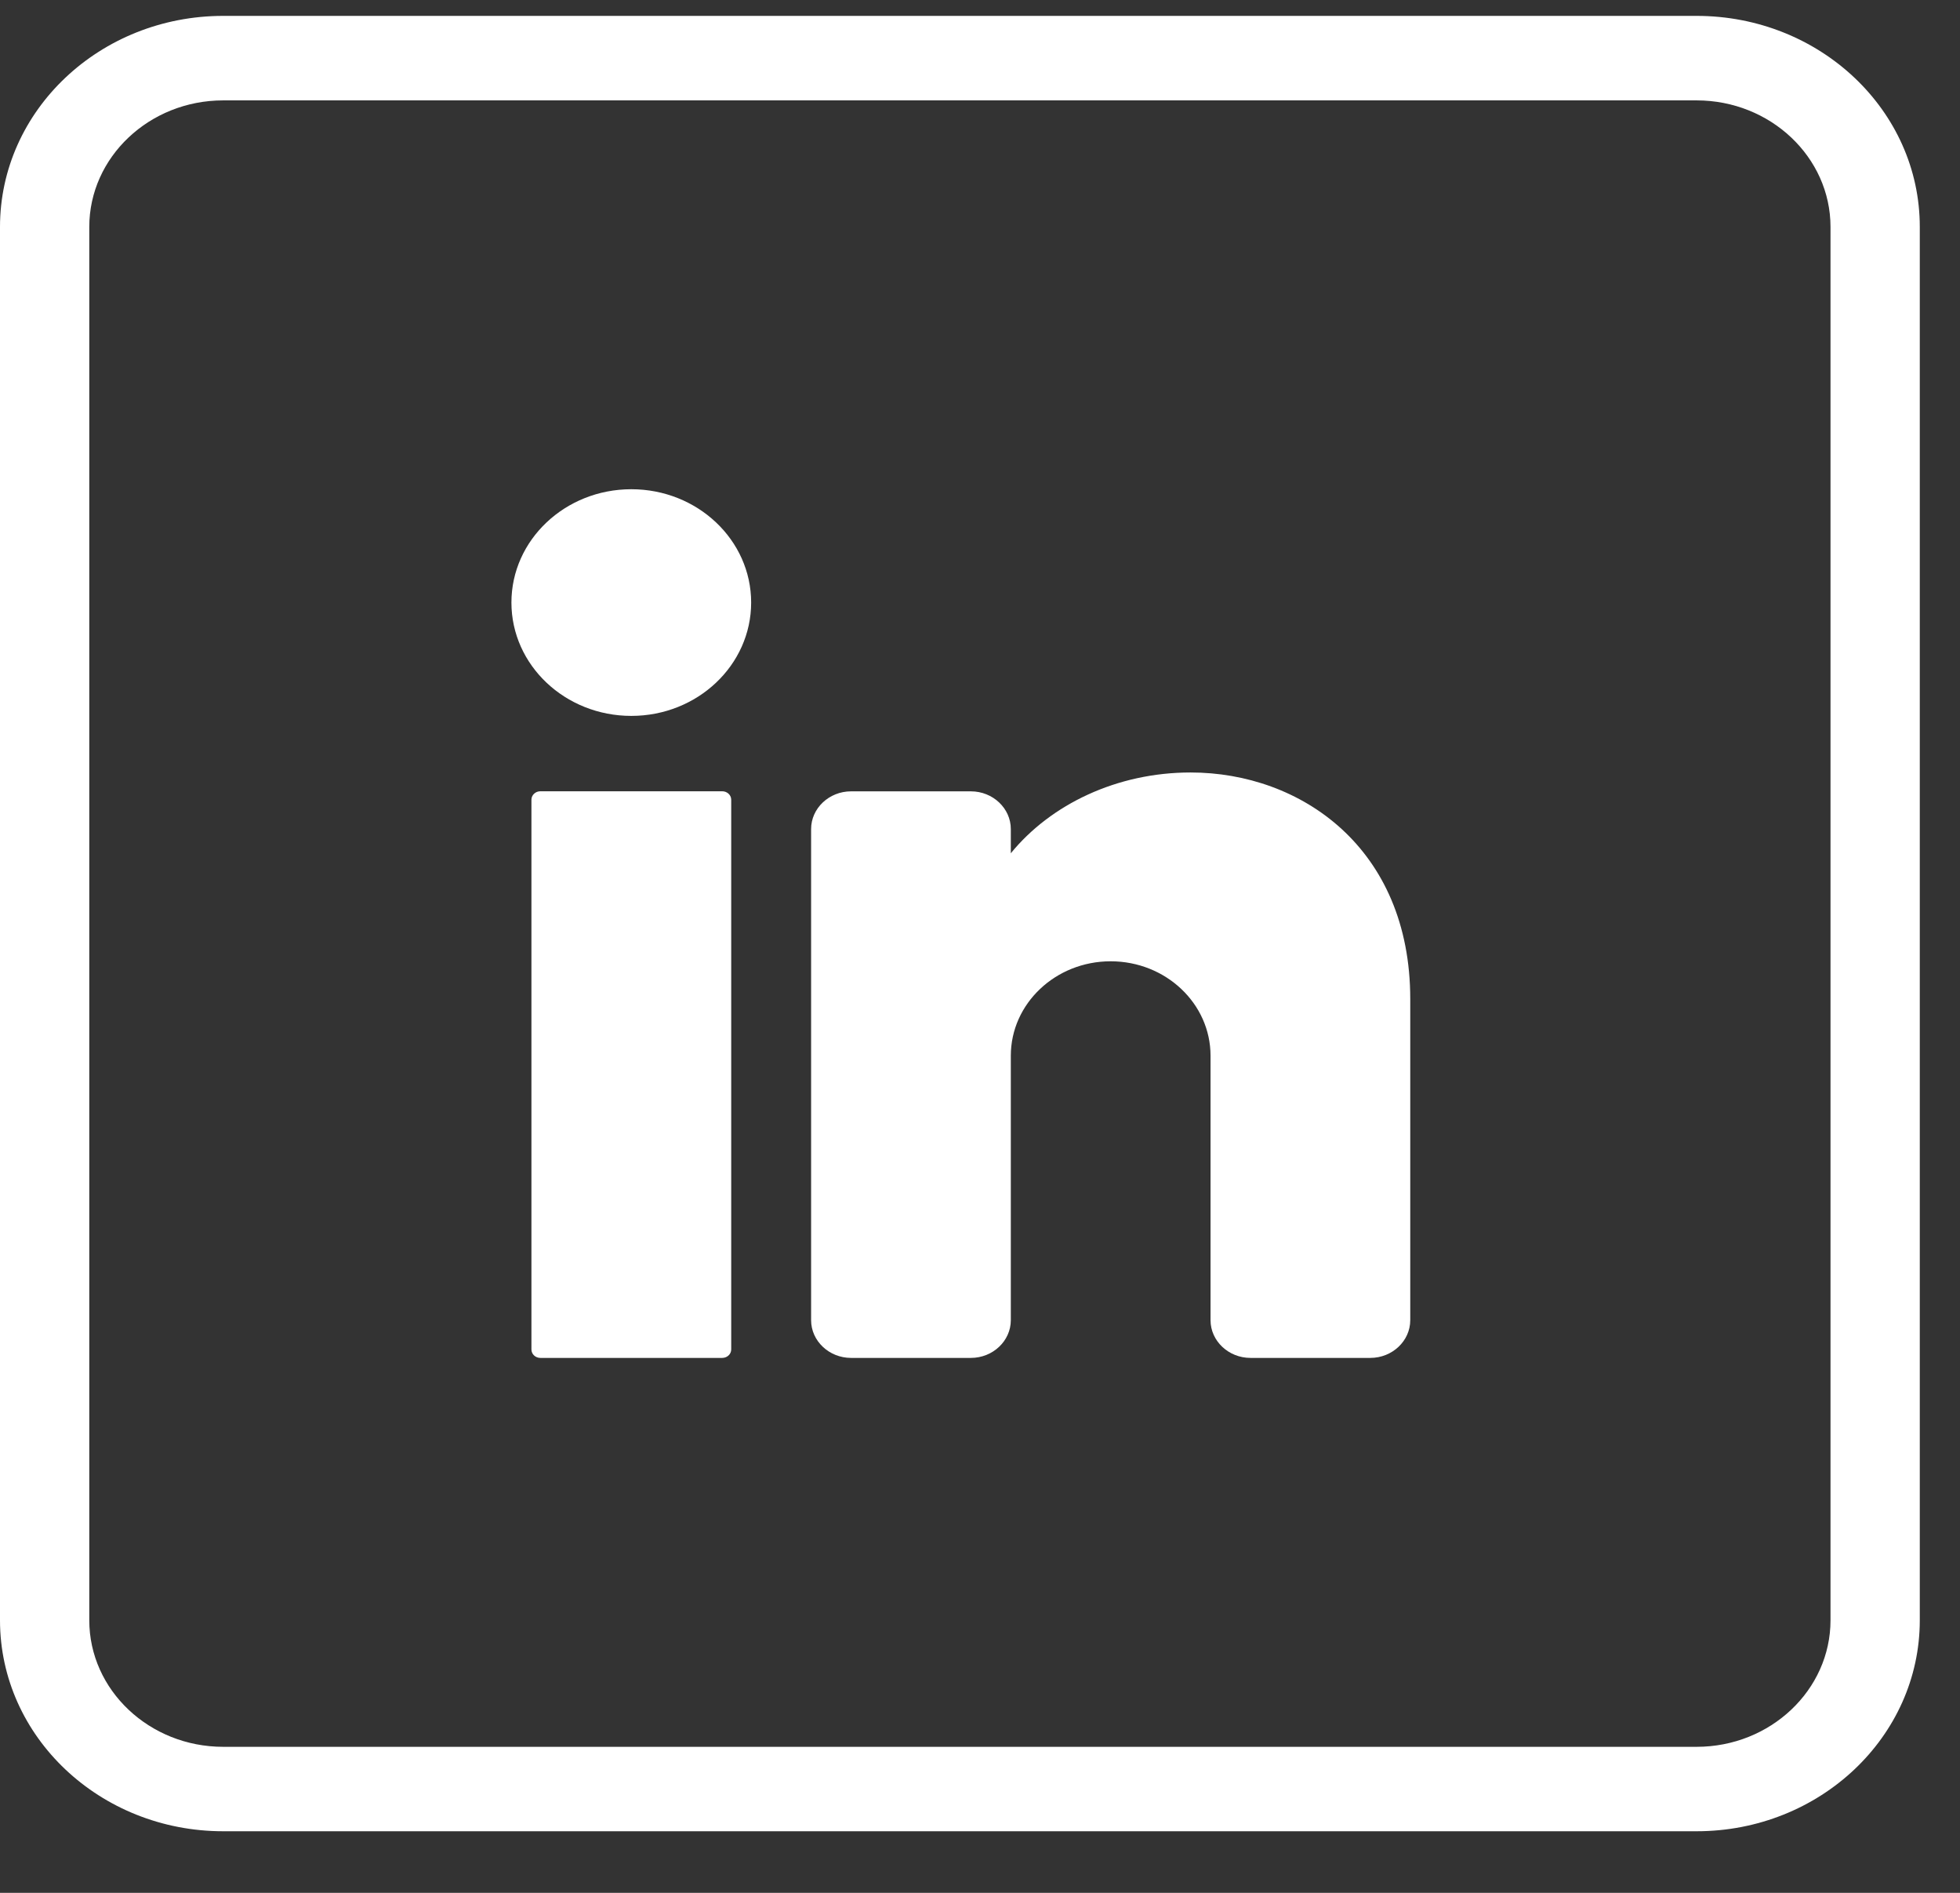
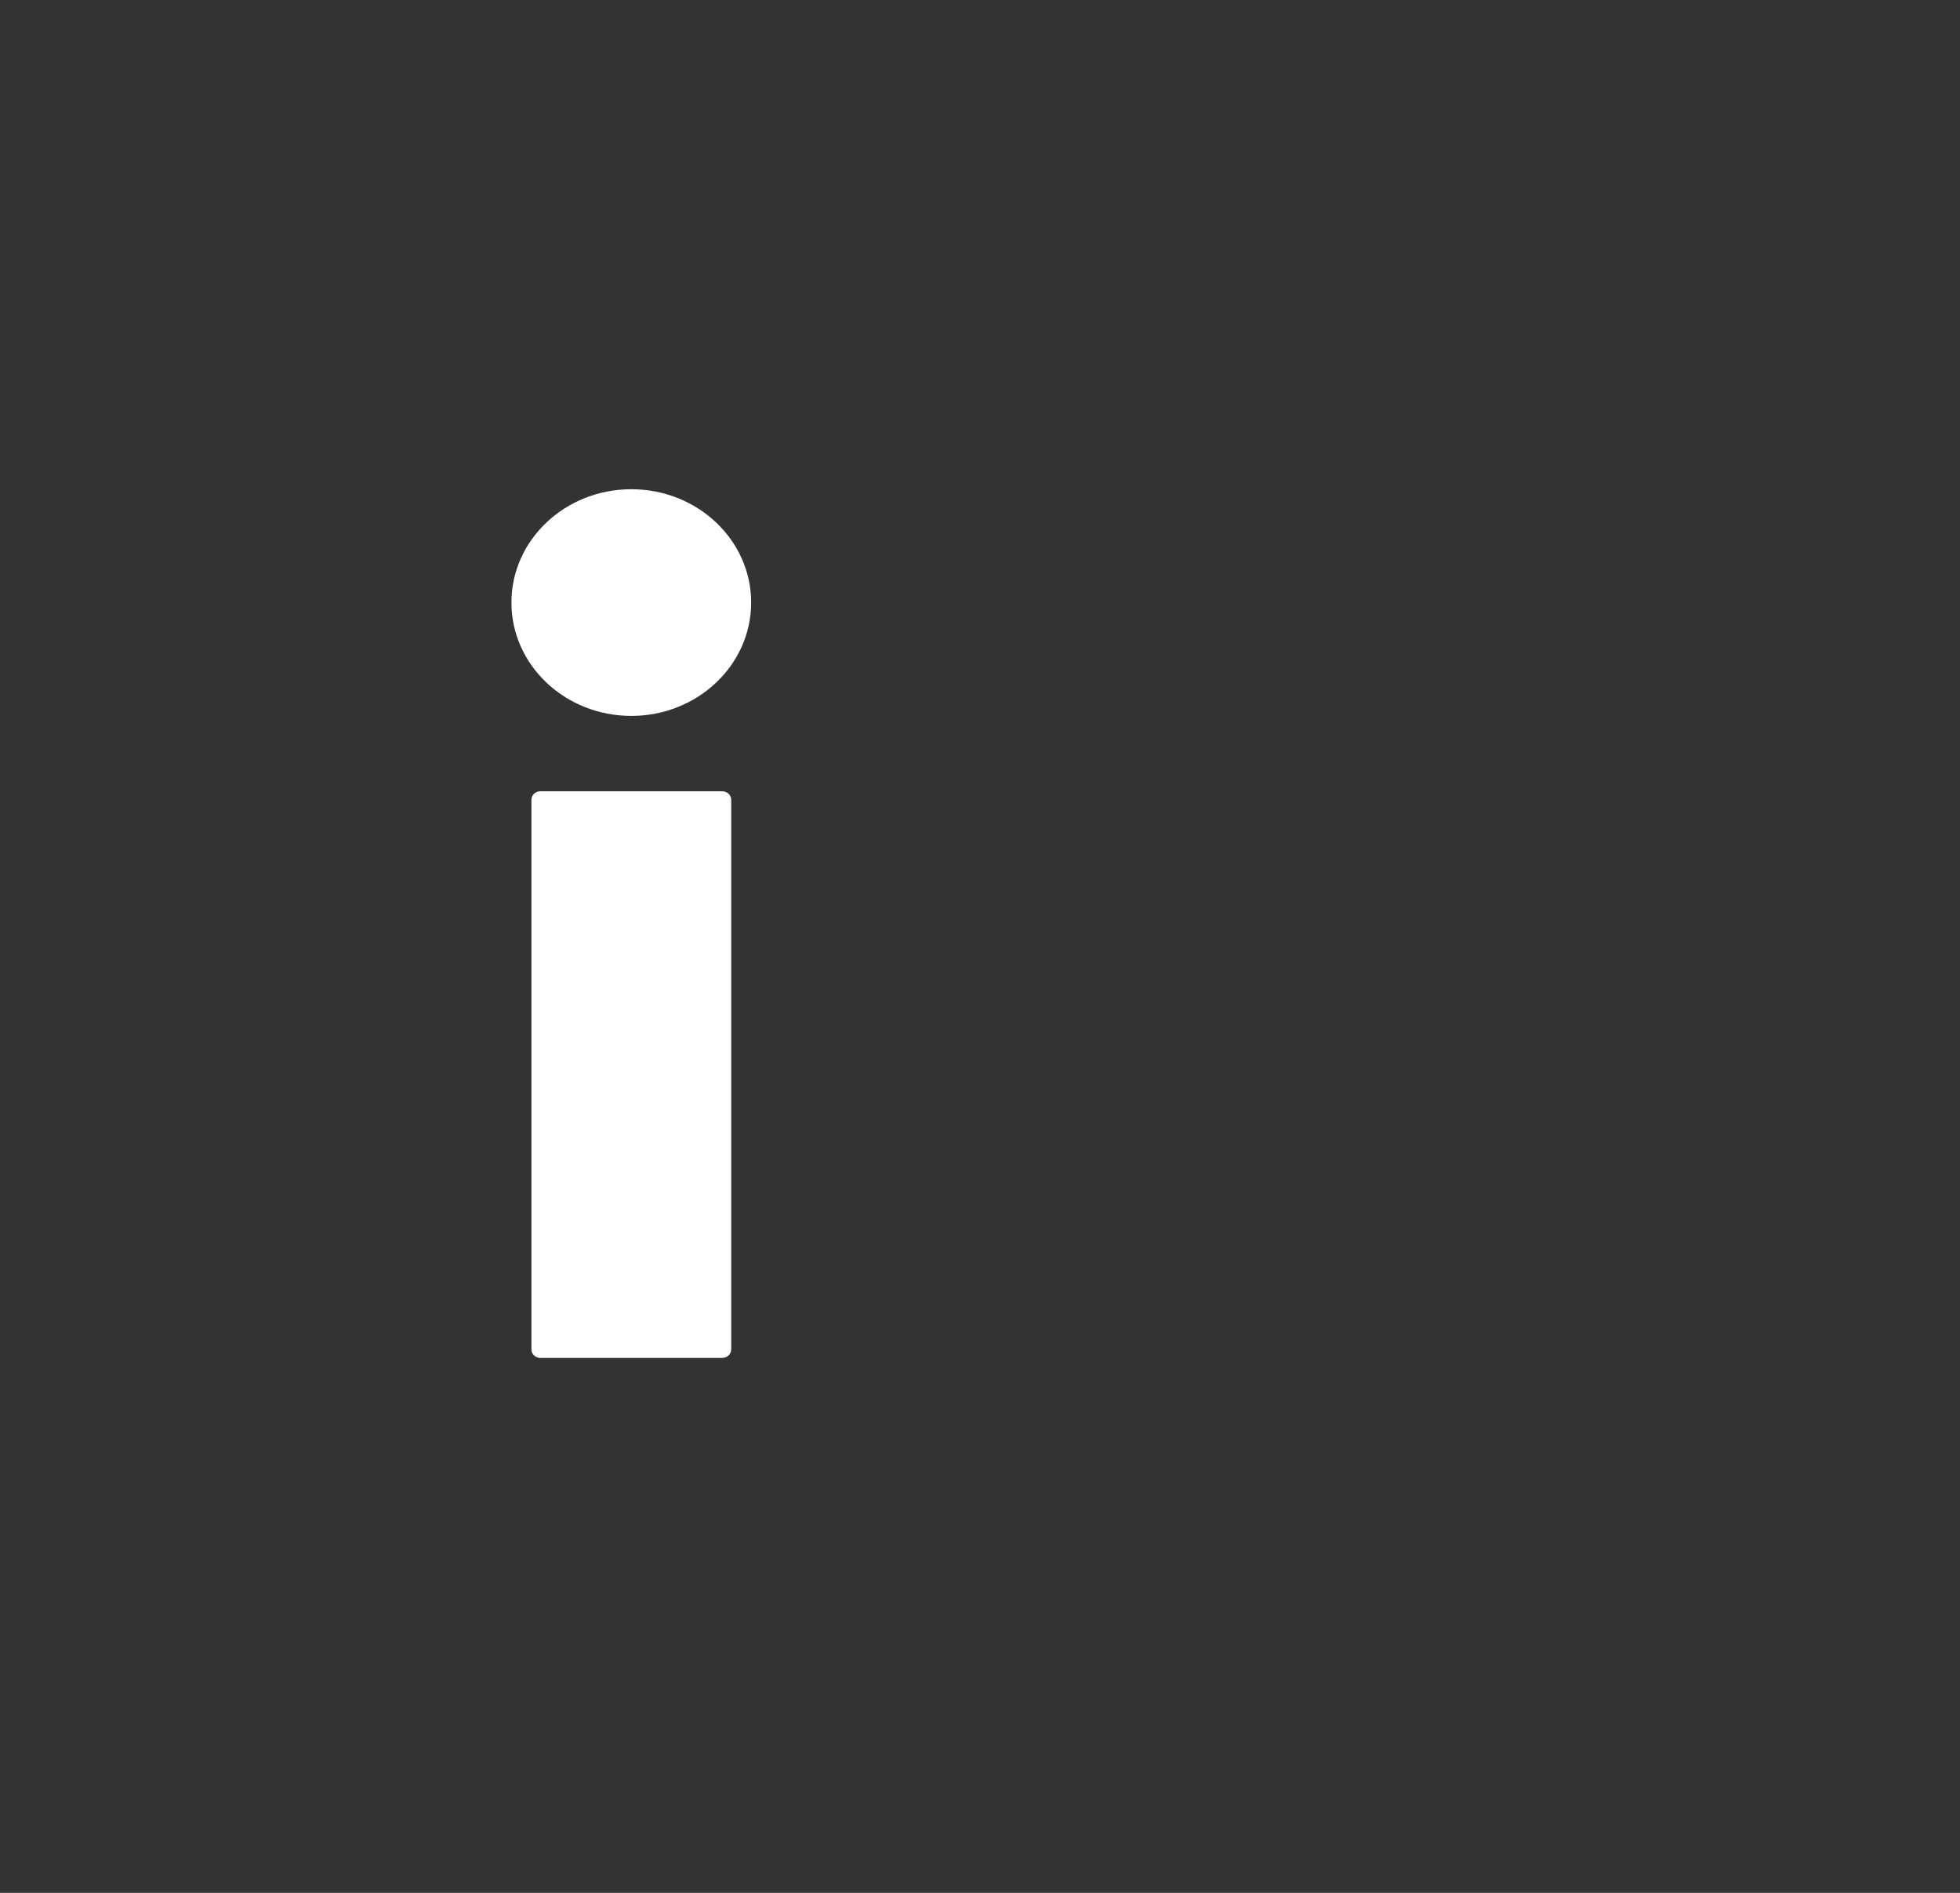
<svg xmlns="http://www.w3.org/2000/svg" width="29" height="28" viewBox="0 0 29 28" fill="none">
  <rect x="0" y="0" width="29" height="28" fill="#333333" stroke="none" />
  <path d="M9.341 10.59C10.32 10.59 11.114 9.839 11.114 8.913C11.114 7.988 10.32 7.237 9.341 7.237C8.361 7.237 7.567 7.988 7.567 8.913C7.567 9.839 8.361 10.59 9.341 10.59Z" fill="white" />
  <path d="M10.686 20.087H7.995C7.922 20.087 7.863 20.031 7.863 19.962V11.83C7.863 11.762 7.921 11.705 7.995 11.705H10.686C10.759 11.705 10.819 11.761 10.819 11.83V19.962C10.819 20.031 10.759 20.087 10.686 20.087Z" fill="white" />
-   <path d="M20.866 14.779V19.529C20.866 19.836 20.6 20.087 20.275 20.087H18.502C18.177 20.087 17.911 19.836 17.911 19.529V15.617C17.911 14.846 17.249 14.22 16.433 14.22C15.618 14.22 14.956 14.846 14.956 15.617V19.529C14.956 19.836 14.69 20.087 14.365 20.087H12.592C12.267 20.087 12.001 19.836 12.001 19.529V12.264C12.001 11.957 12.267 11.706 12.592 11.706H14.365C14.69 11.706 14.956 11.957 14.956 12.264V12.622C15.547 11.898 16.526 11.427 17.616 11.427C19.247 11.427 20.866 12.544 20.866 14.779Z" fill="white" />
-   <path d="M25.103 0.235H3.302C1.479 0.235 0 1.633 0 3.357V23.968C0 25.691 1.479 27.089 3.302 27.089H25.103C26.926 27.089 28.405 25.691 28.405 23.968V3.357C28.406 1.633 26.927 0.235 25.103 0.235ZM27.084 23.968C27.084 25 26.195 25.84 25.103 25.84H3.302C2.21 25.84 1.321 25 1.321 23.968V3.357C1.321 2.325 2.21 1.485 3.302 1.485H25.103C26.195 1.485 27.084 2.325 27.084 3.357V23.968Z" fill="white" />
</svg>